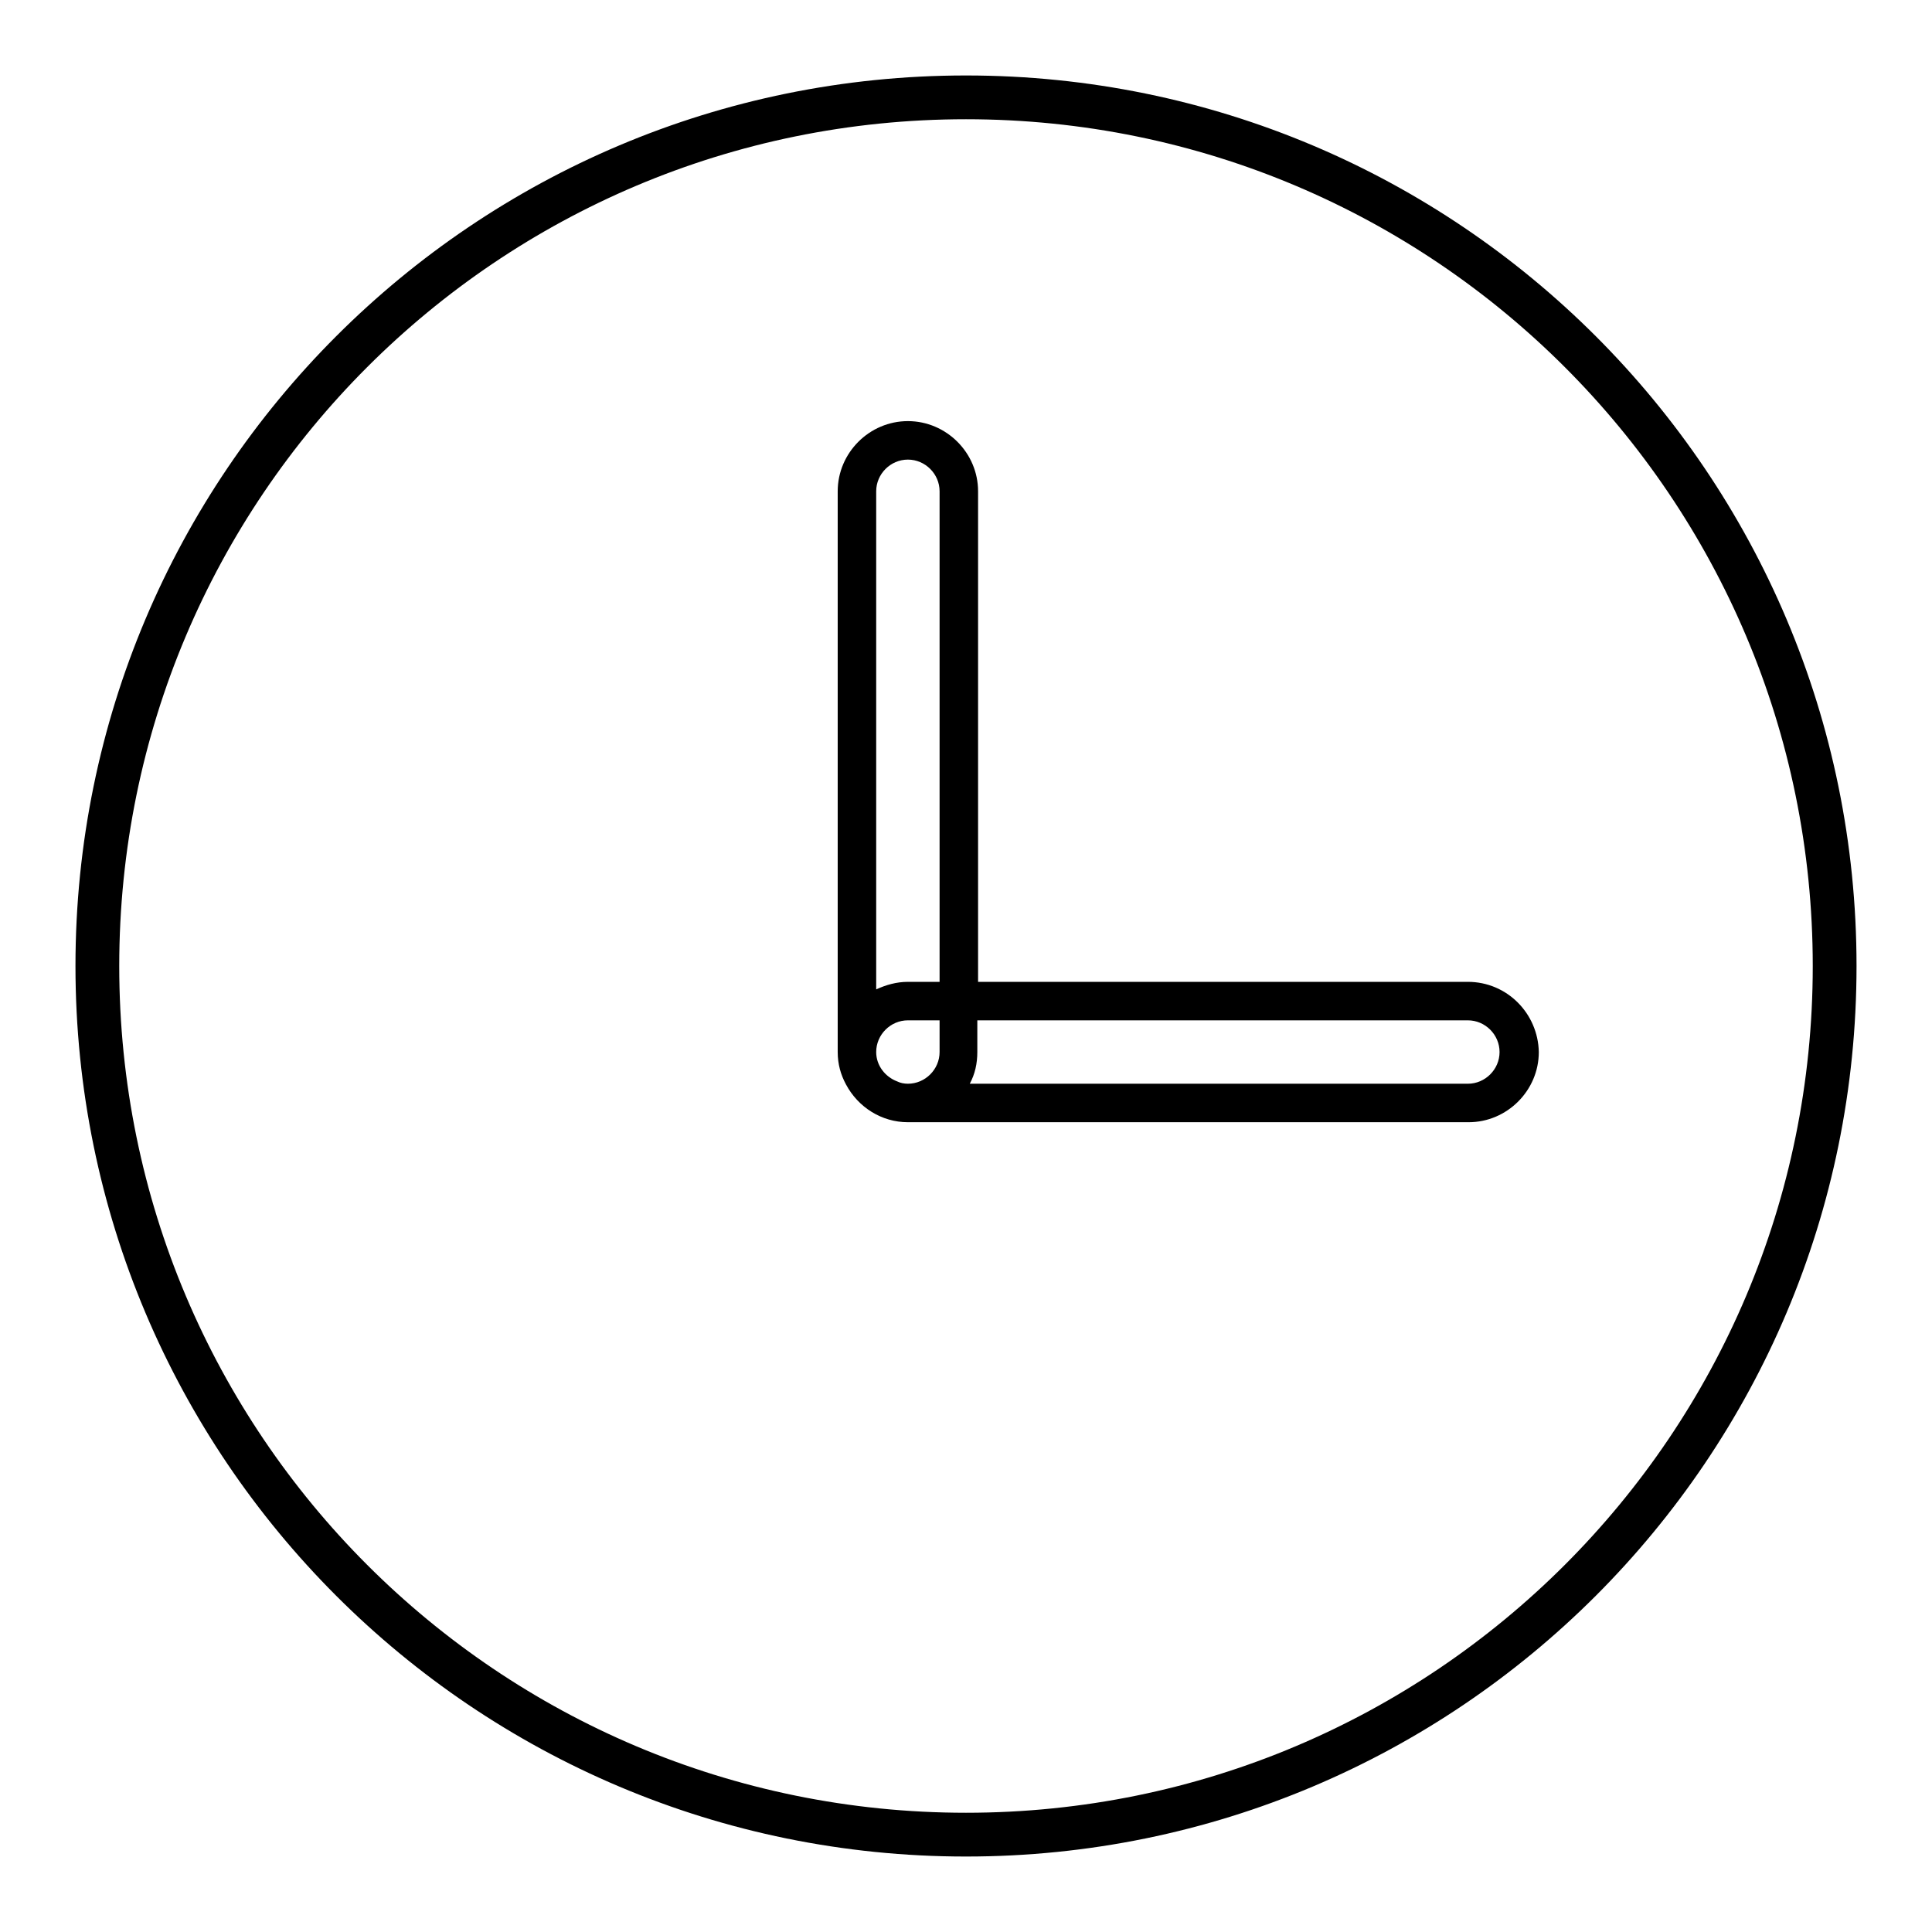
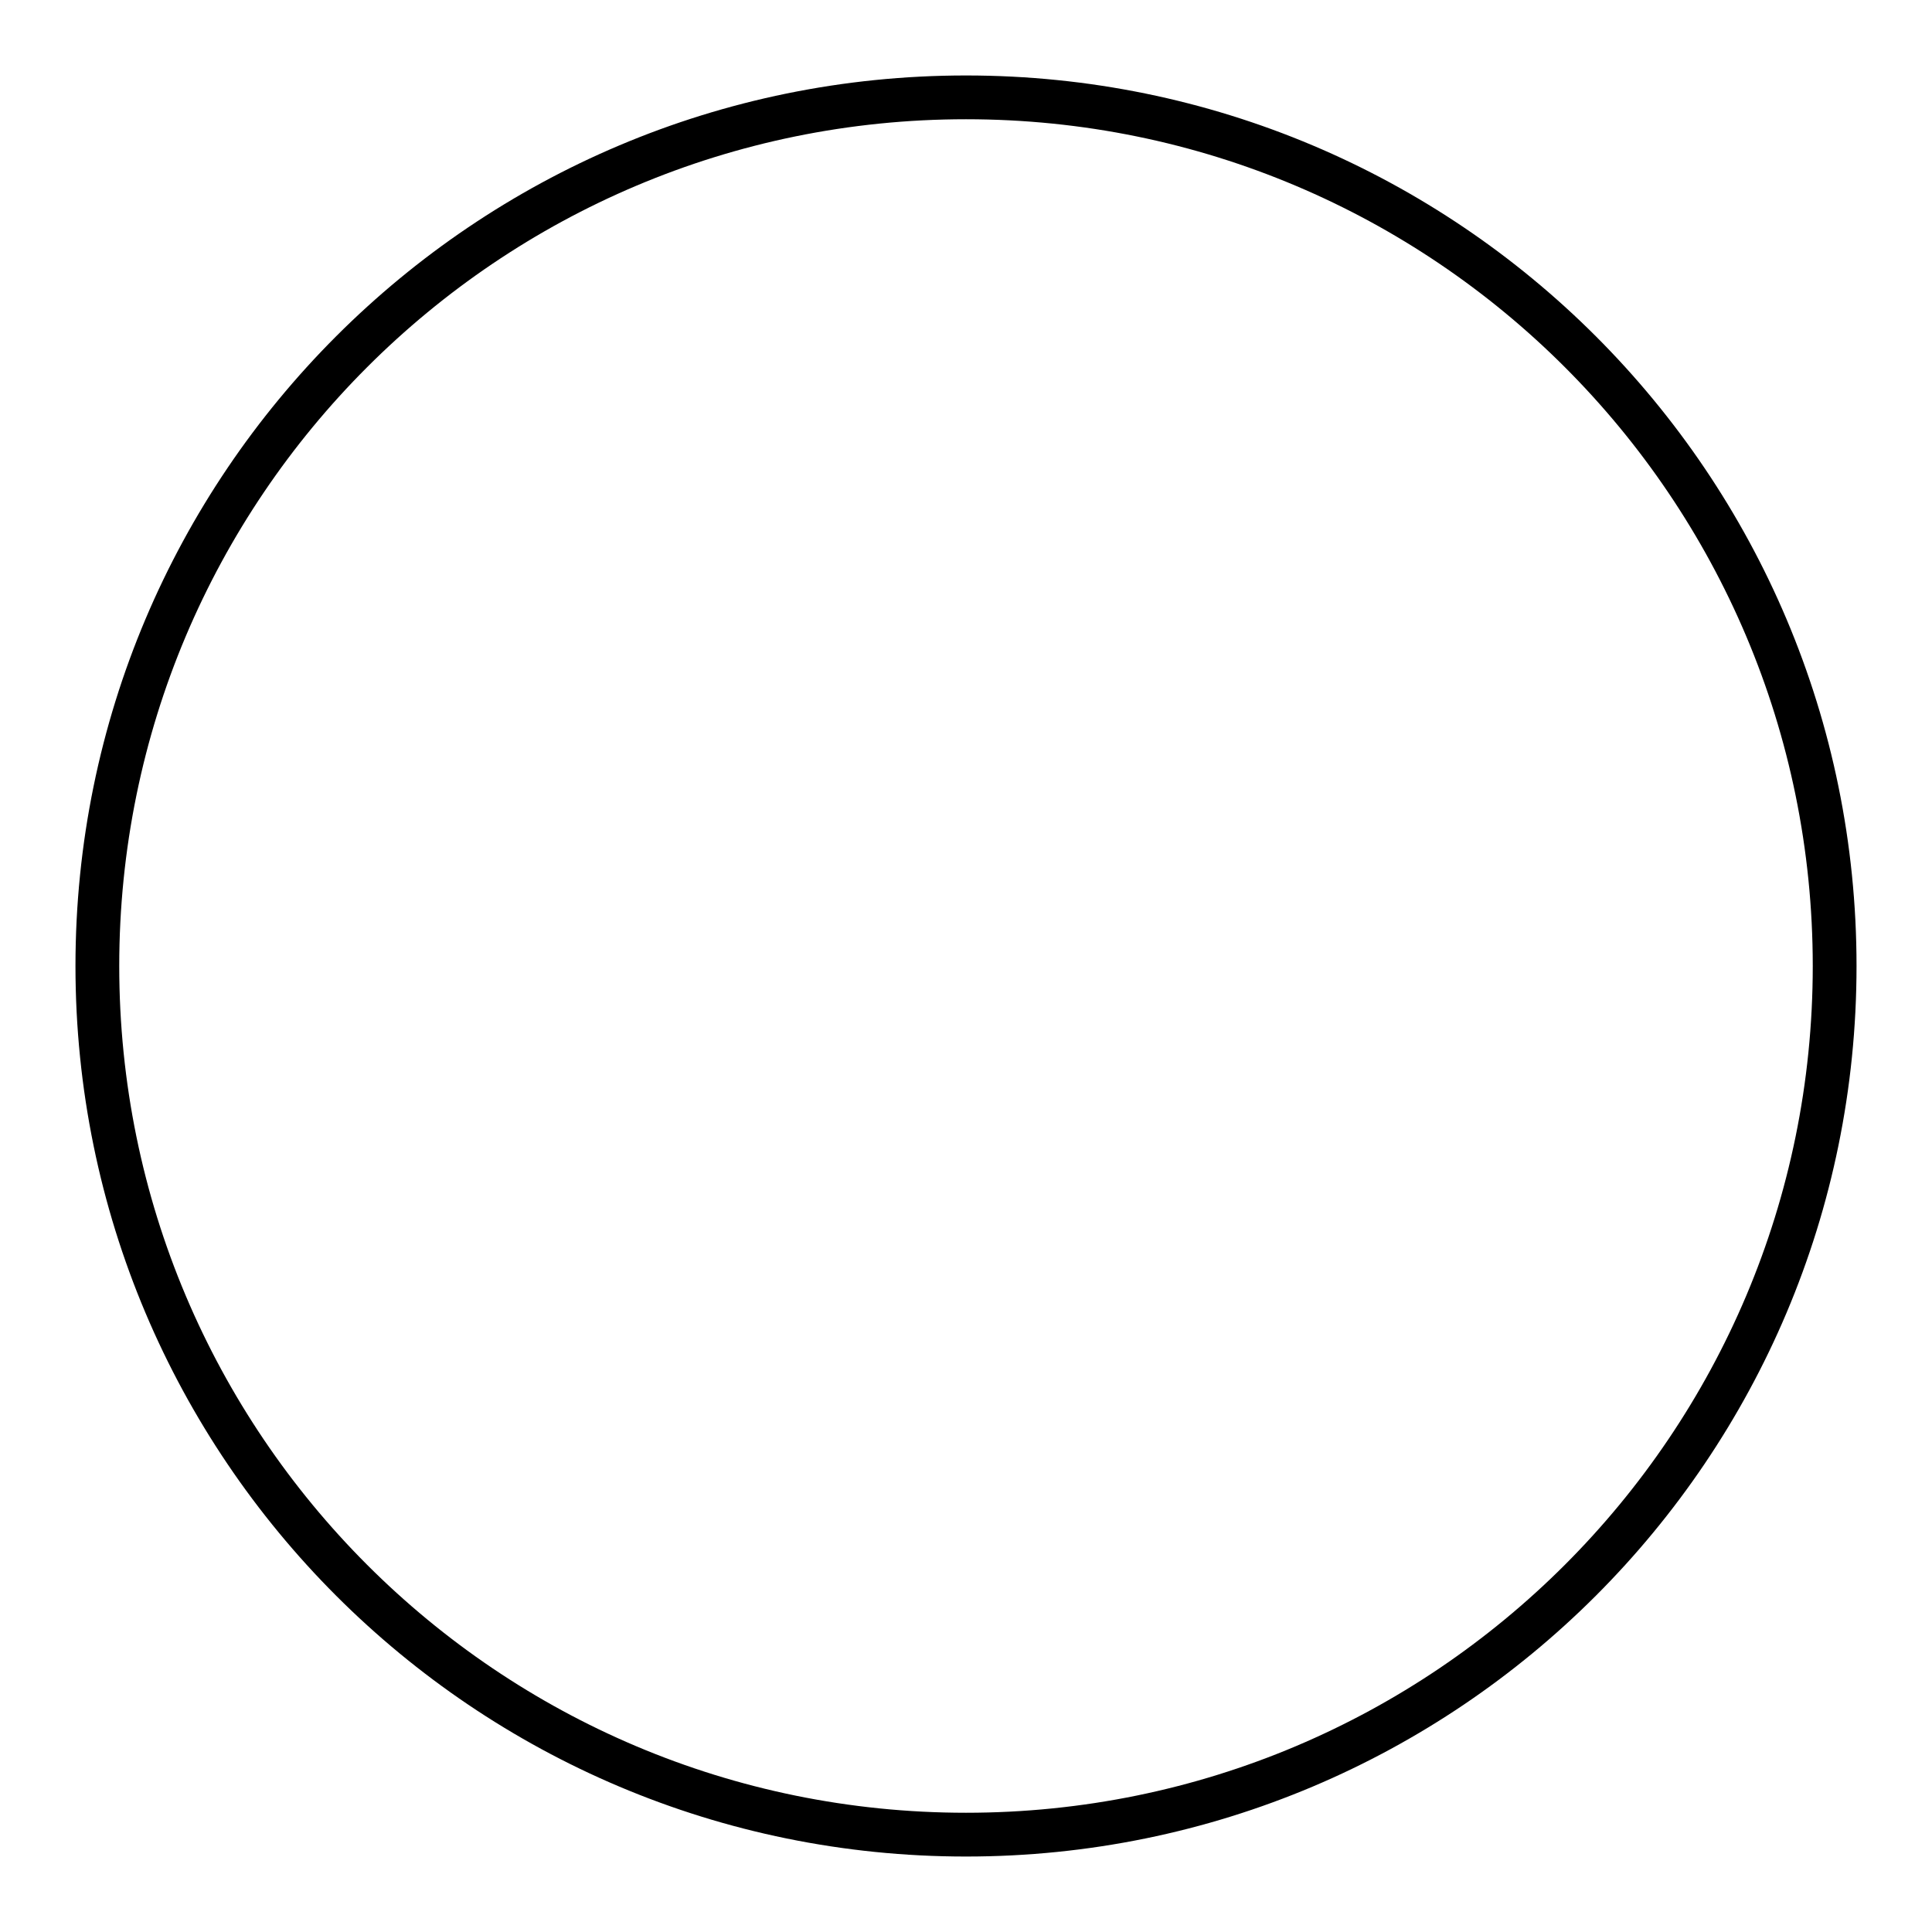
<svg xmlns="http://www.w3.org/2000/svg" version="1.1" x="0px" y="0px" viewBox="0 0 256 256" enable-background="new 0 0 256 256" xml:space="preserve">
  <g>
    <g>
      <path fill="#000000" d="M128,10C62.8,10,10,62.8,10,128c0,65.2,52.8,118,118,118c65.2,0,118-52.8,118-118C246,62.8,193.2,10,128,10z M128,240.2C66,240.2,15.8,190,15.8,128S66,15.8,128,15.8S240.2,66,240.2,128S190,240.2,128,240.2z" />
-       <path fill="#000000" d="M194.5,130.1h-64.9V65.1c0-5.1-4.2-9.3-9.3-9.3c-5.1,0-9.3,4.2-9.3,9.3v74.3c0,1.6,0.4,3,1.1,4.3c1.6,3,4.7,5,8.2,5h74.3c5.1,0,9.3-4.2,9.3-9.3C203.8,134.3,199.7,130.1,194.5,130.1z M120.3,60.9c2.3,0,4.2,1.9,4.2,4.2v65h-4.2c-1.5,0-2.9,0.4-4.2,1v-66C116.1,62.8,118,60.9,120.3,60.9z M120.3,143.6c-0.5,0-1-0.1-1.4-0.3c-1.6-0.6-2.8-2.1-2.8-3.9c0-2.3,1.9-4.2,4.2-4.2h4.2v4.2C124.5,141.7,122.6,143.6,120.3,143.6z M194.5,143.6h-66c0.7-1.3,1-2.7,1-4.2v-4.2h65c2.3,0,4.2,1.9,4.2,4.2C198.7,141.7,196.8,143.6,194.5,143.6z" />
    </g>
  </g>
</svg>